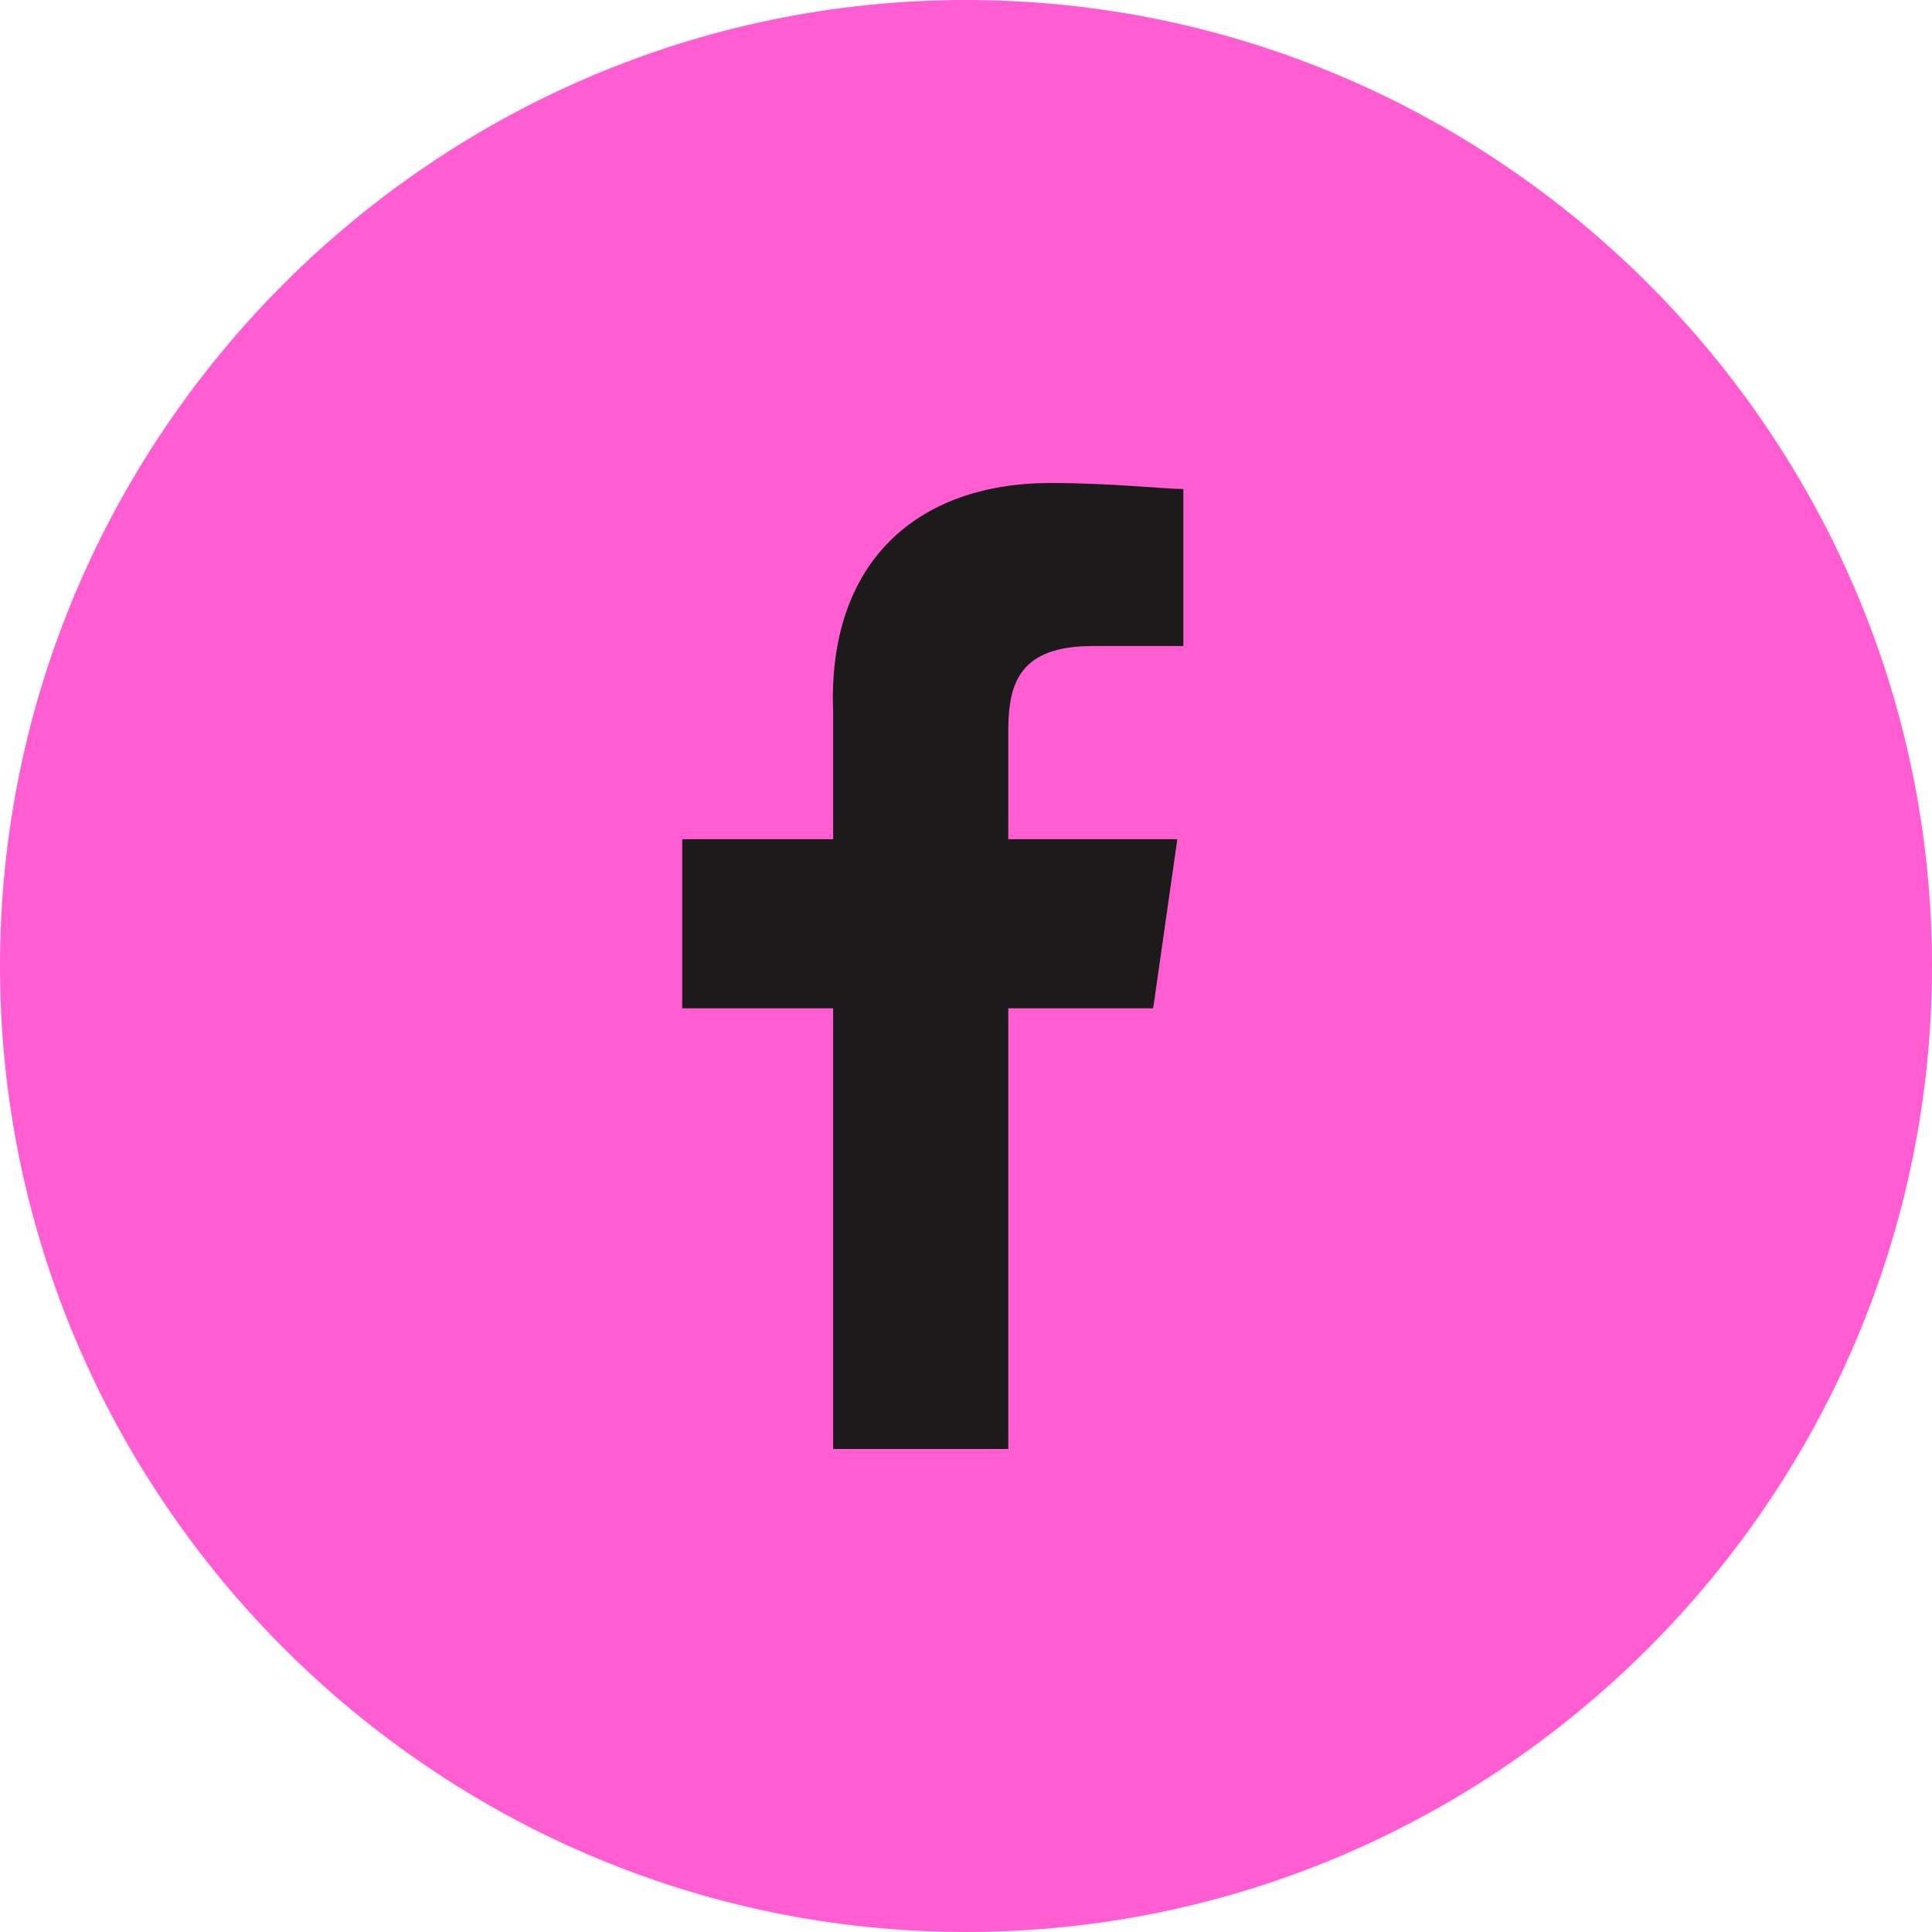
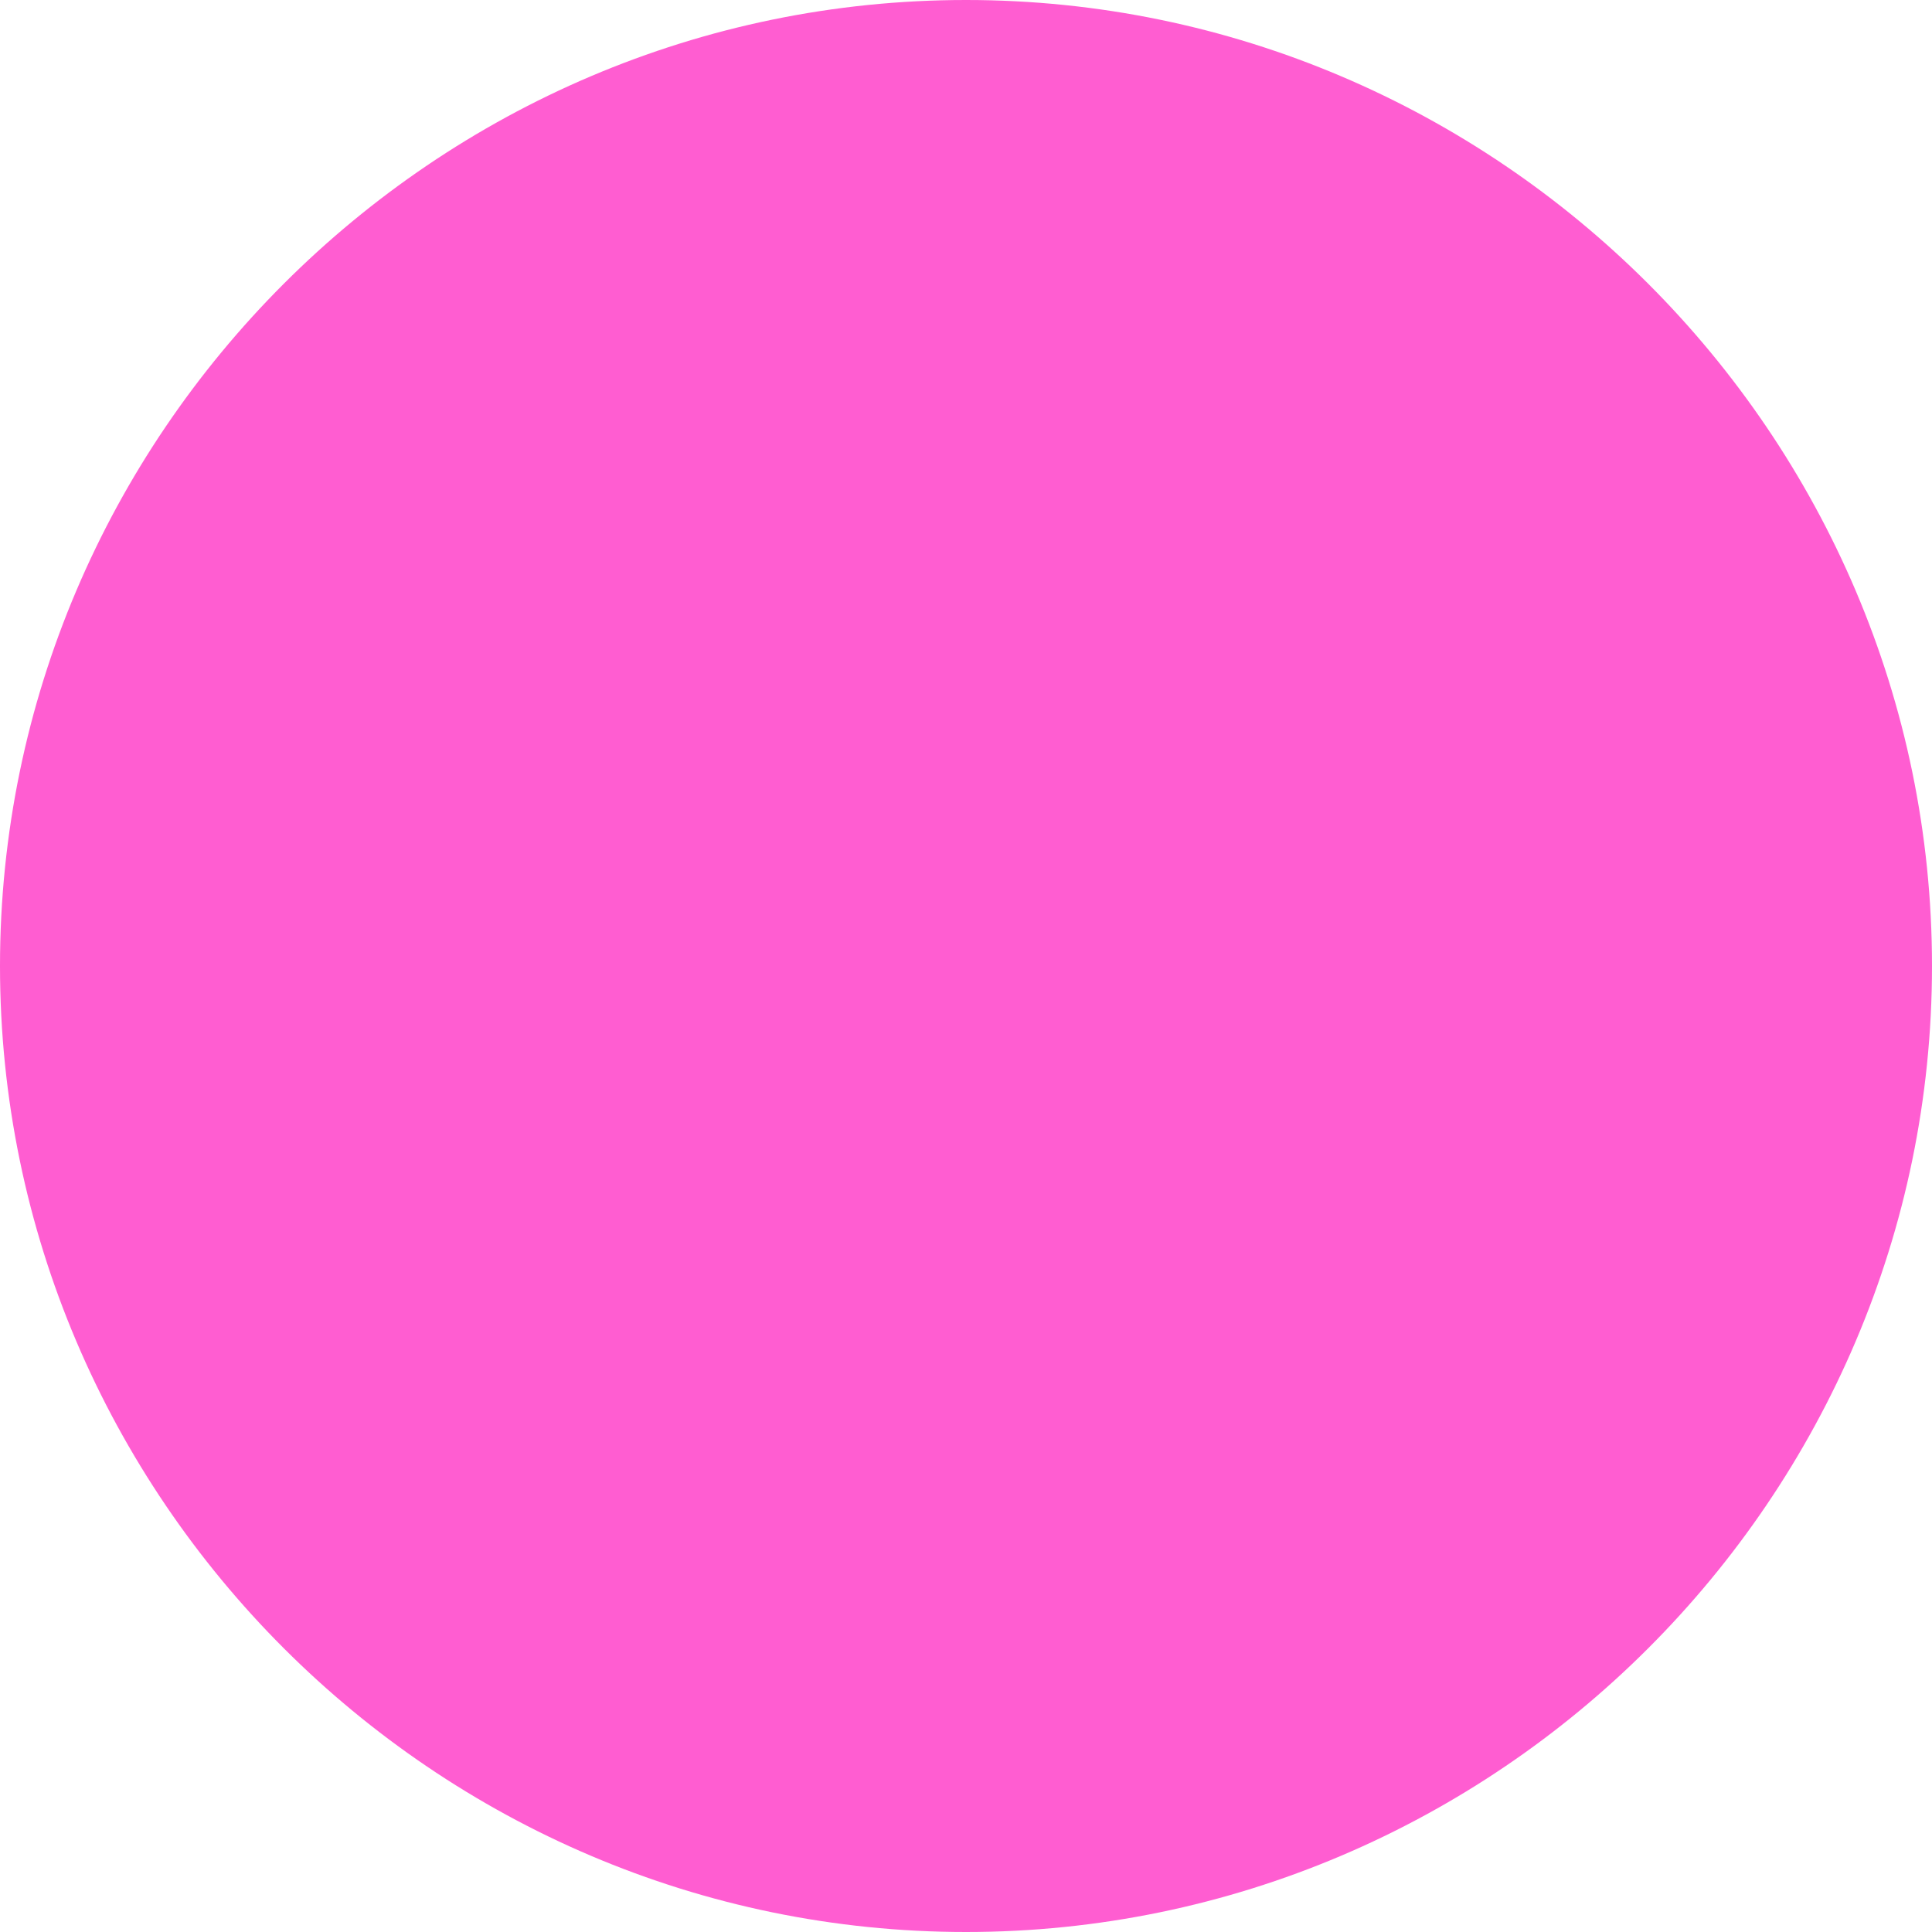
<svg xmlns="http://www.w3.org/2000/svg" width="34px" height="34px" viewBox="0 0 34 34" version="1.1">
  <title>facebook@2x</title>
  <g id="Page-1" stroke="none" stroke-width="1" fill="none" fill-rule="evenodd">
    <g id="M-Home" transform="translate(-282, -3285)">
      <g id="Group-10" transform="translate(0, 3258)">
        <g id="facebook" transform="translate(282, 27)">
          <path d="M17,0 C7.65,0 0,7.65 0,17 C0,26.35 7.65,34 17,34 C26.35,34 34,26.35 34,17 C34,7.65 26.35,0 17,0 Z" id="Shape" fill="#FF5DD1" fill-rule="nonzero" />
-           <path d="M20.825,11.369 L19.231,11.369 C17.956,11.369 17.744,12.006 17.744,12.856 L17.744,14.769 L20.719,14.769 L20.294,17.744 L17.744,17.744 L17.744,25.5 L14.662,25.5 L14.662,17.744 L12.006,17.744 L12.006,14.769 L14.662,14.769 L14.662,12.537 C14.556,9.881 16.15,8.5 18.488,8.5 C19.55,8.5 20.506,8.606 20.825,8.606 L20.825,11.369 Z" id="Path" fill="#1C1A1A" />
        </g>
      </g>
    </g>
  </g>
</svg>